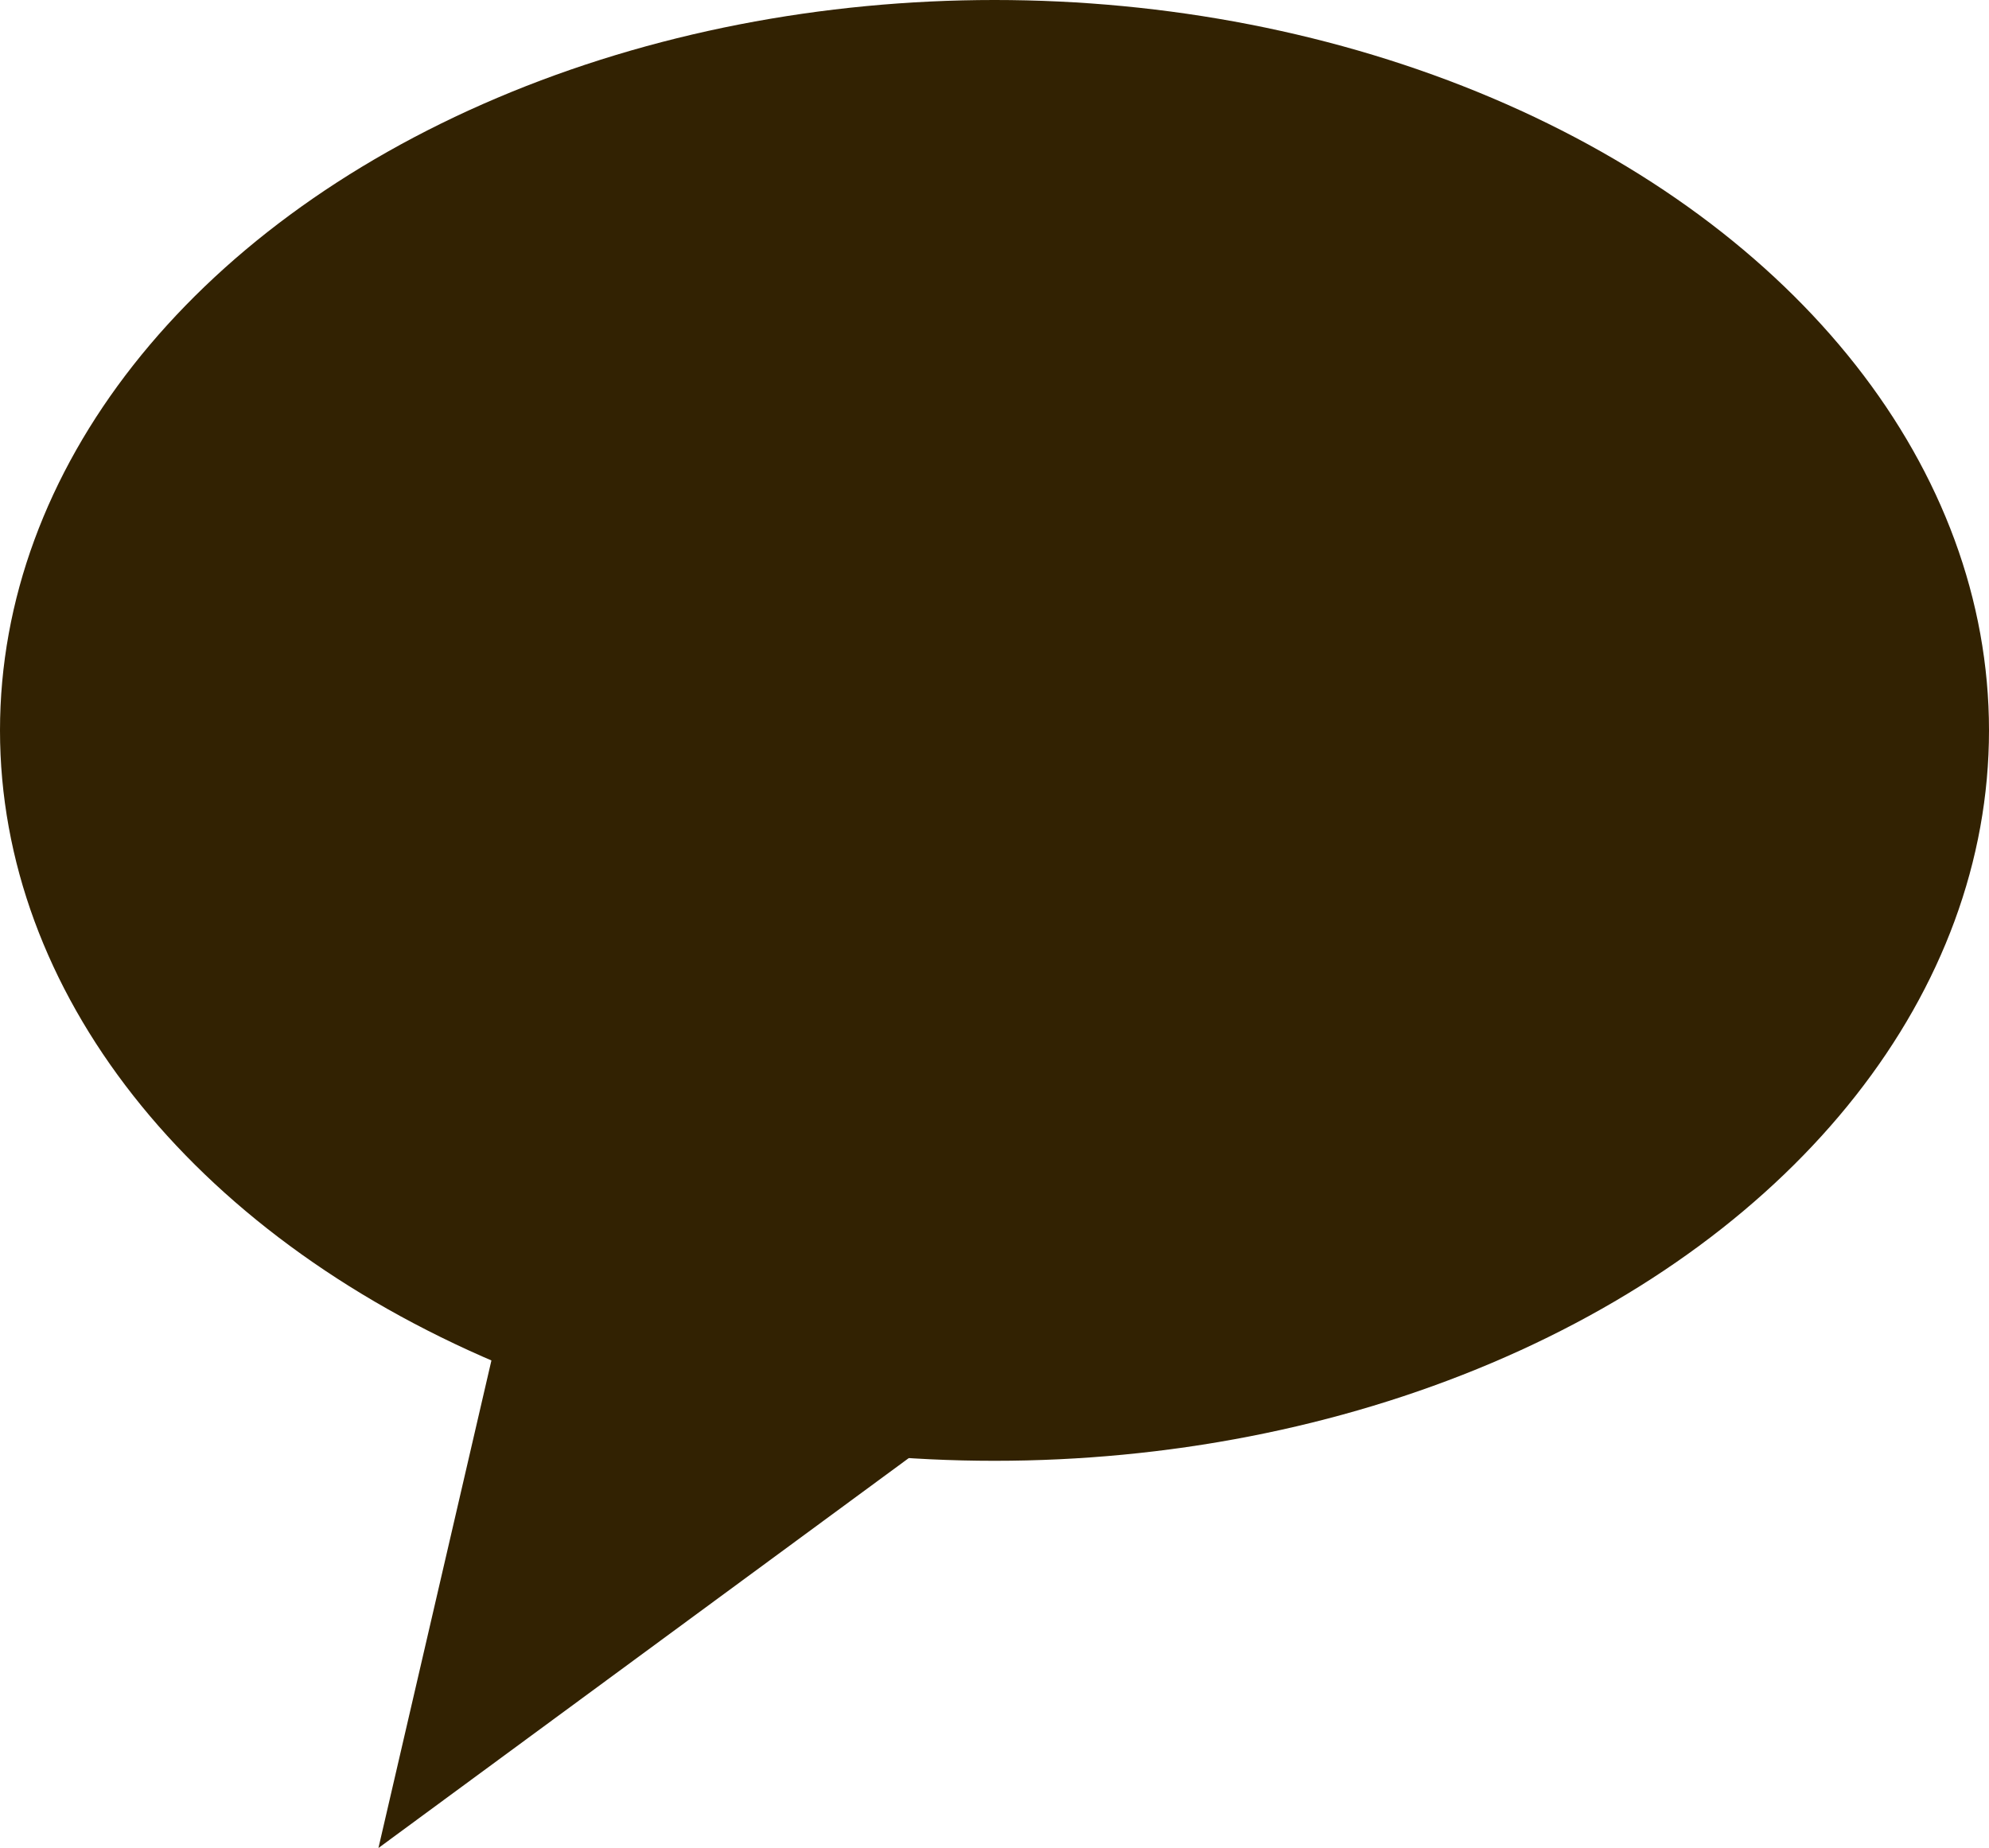
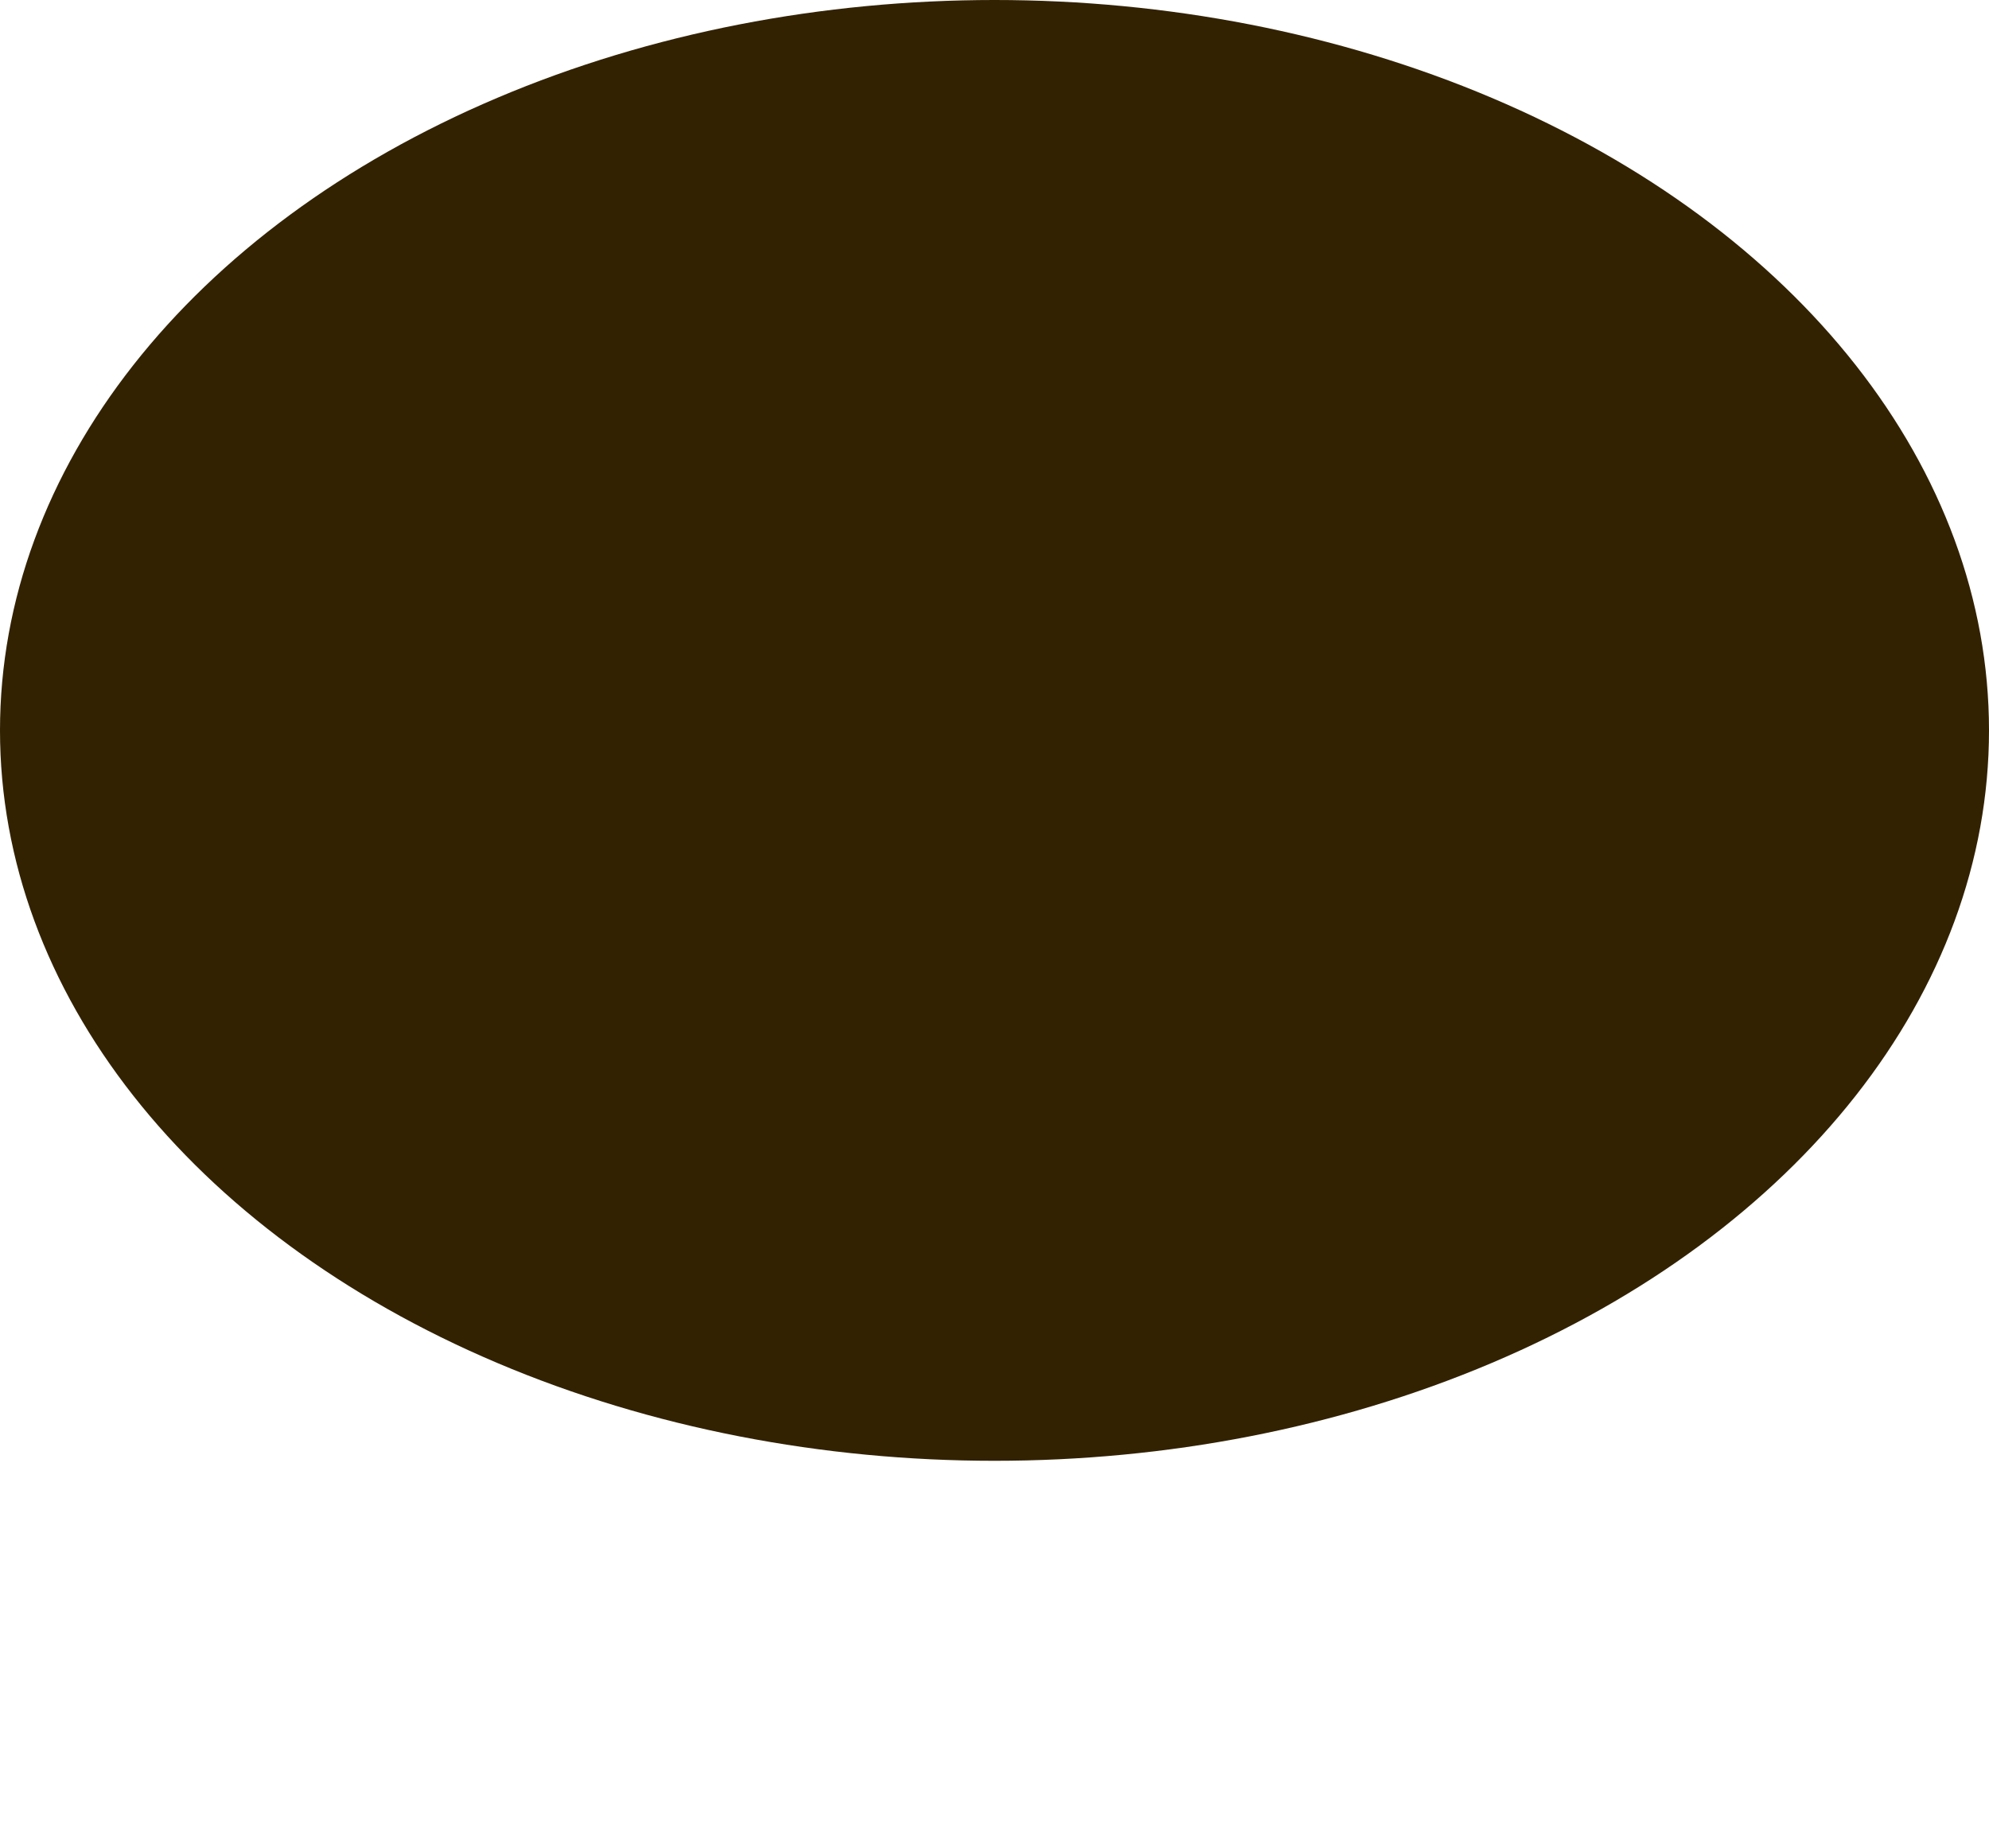
<svg xmlns="http://www.w3.org/2000/svg" id="_레이어_1" data-name="레이어 1" version="1.1" viewBox="0 0 22.6 21">
  <defs>
    <style>
      .cls-1 {
        fill: #322202;
        stroke-width: 0px;
      }
    </style>
  </defs>
  <ellipse class="cls-1" cx="11.3" cy="8.3" rx="11.3" ry="8.3" />
-   <path class="cls-1" d="M4.3,21l1.9-8.2,4.9,3.2-6.8,5Z" />
</svg>